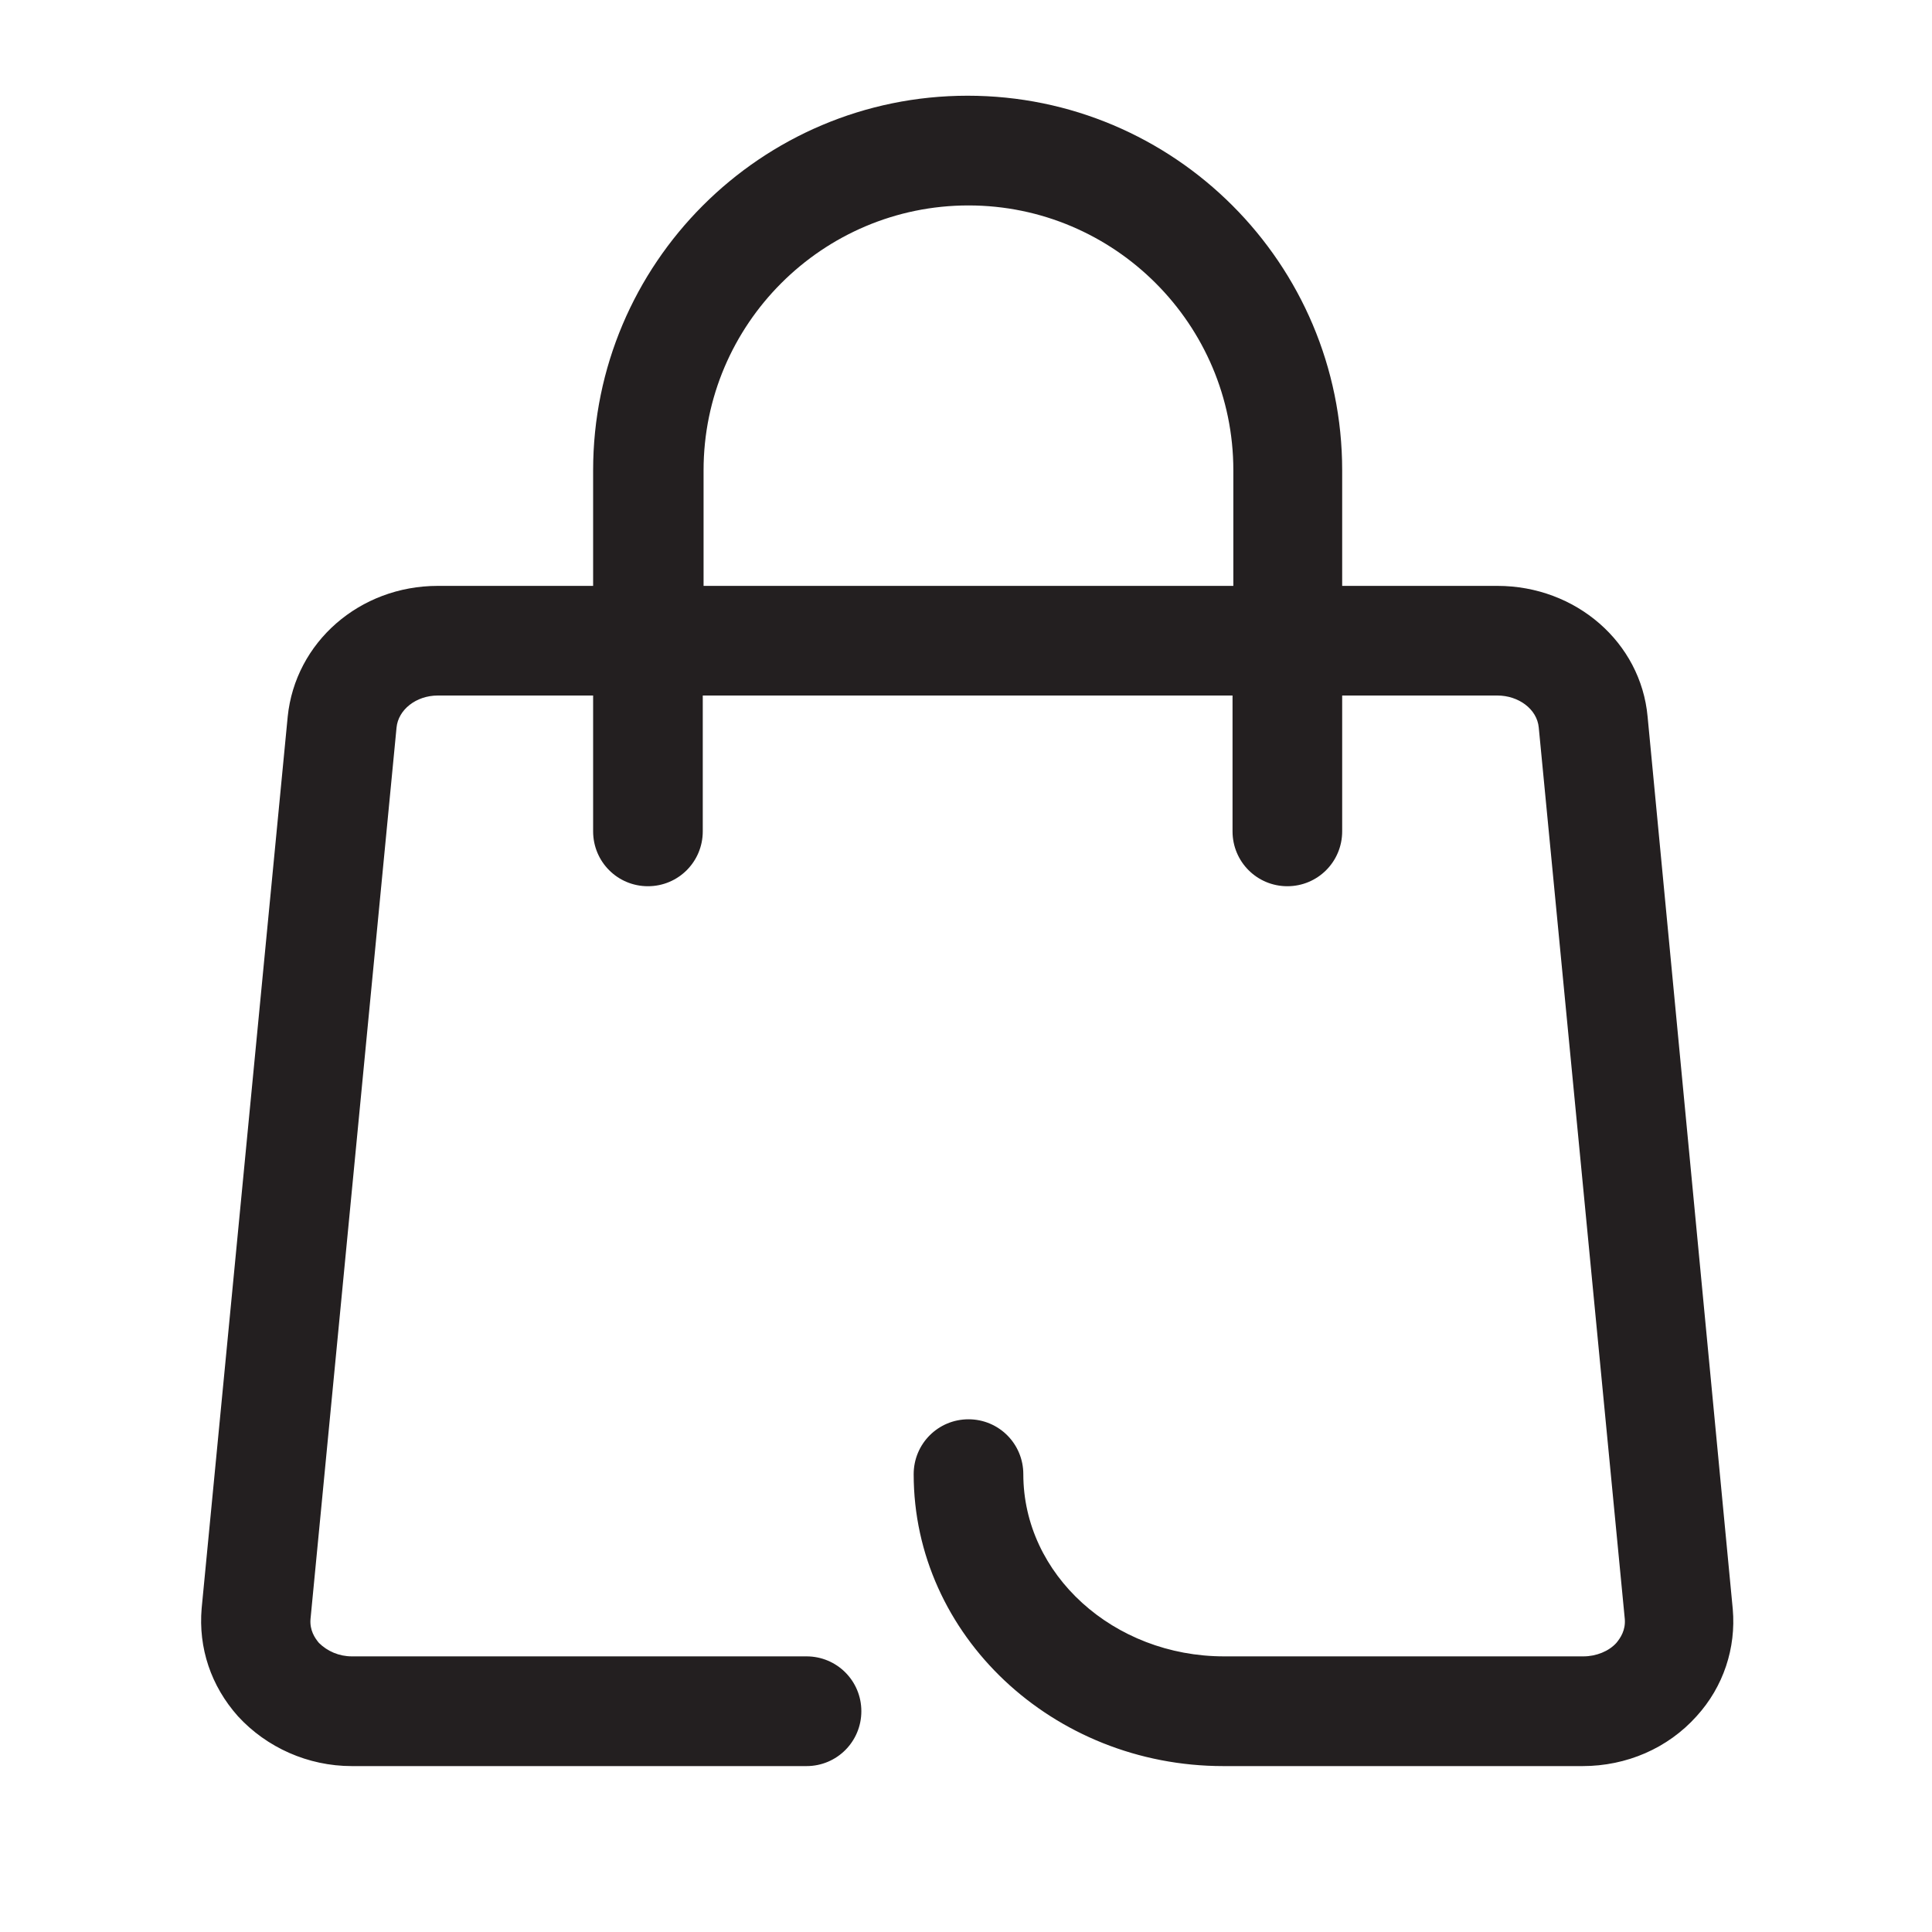
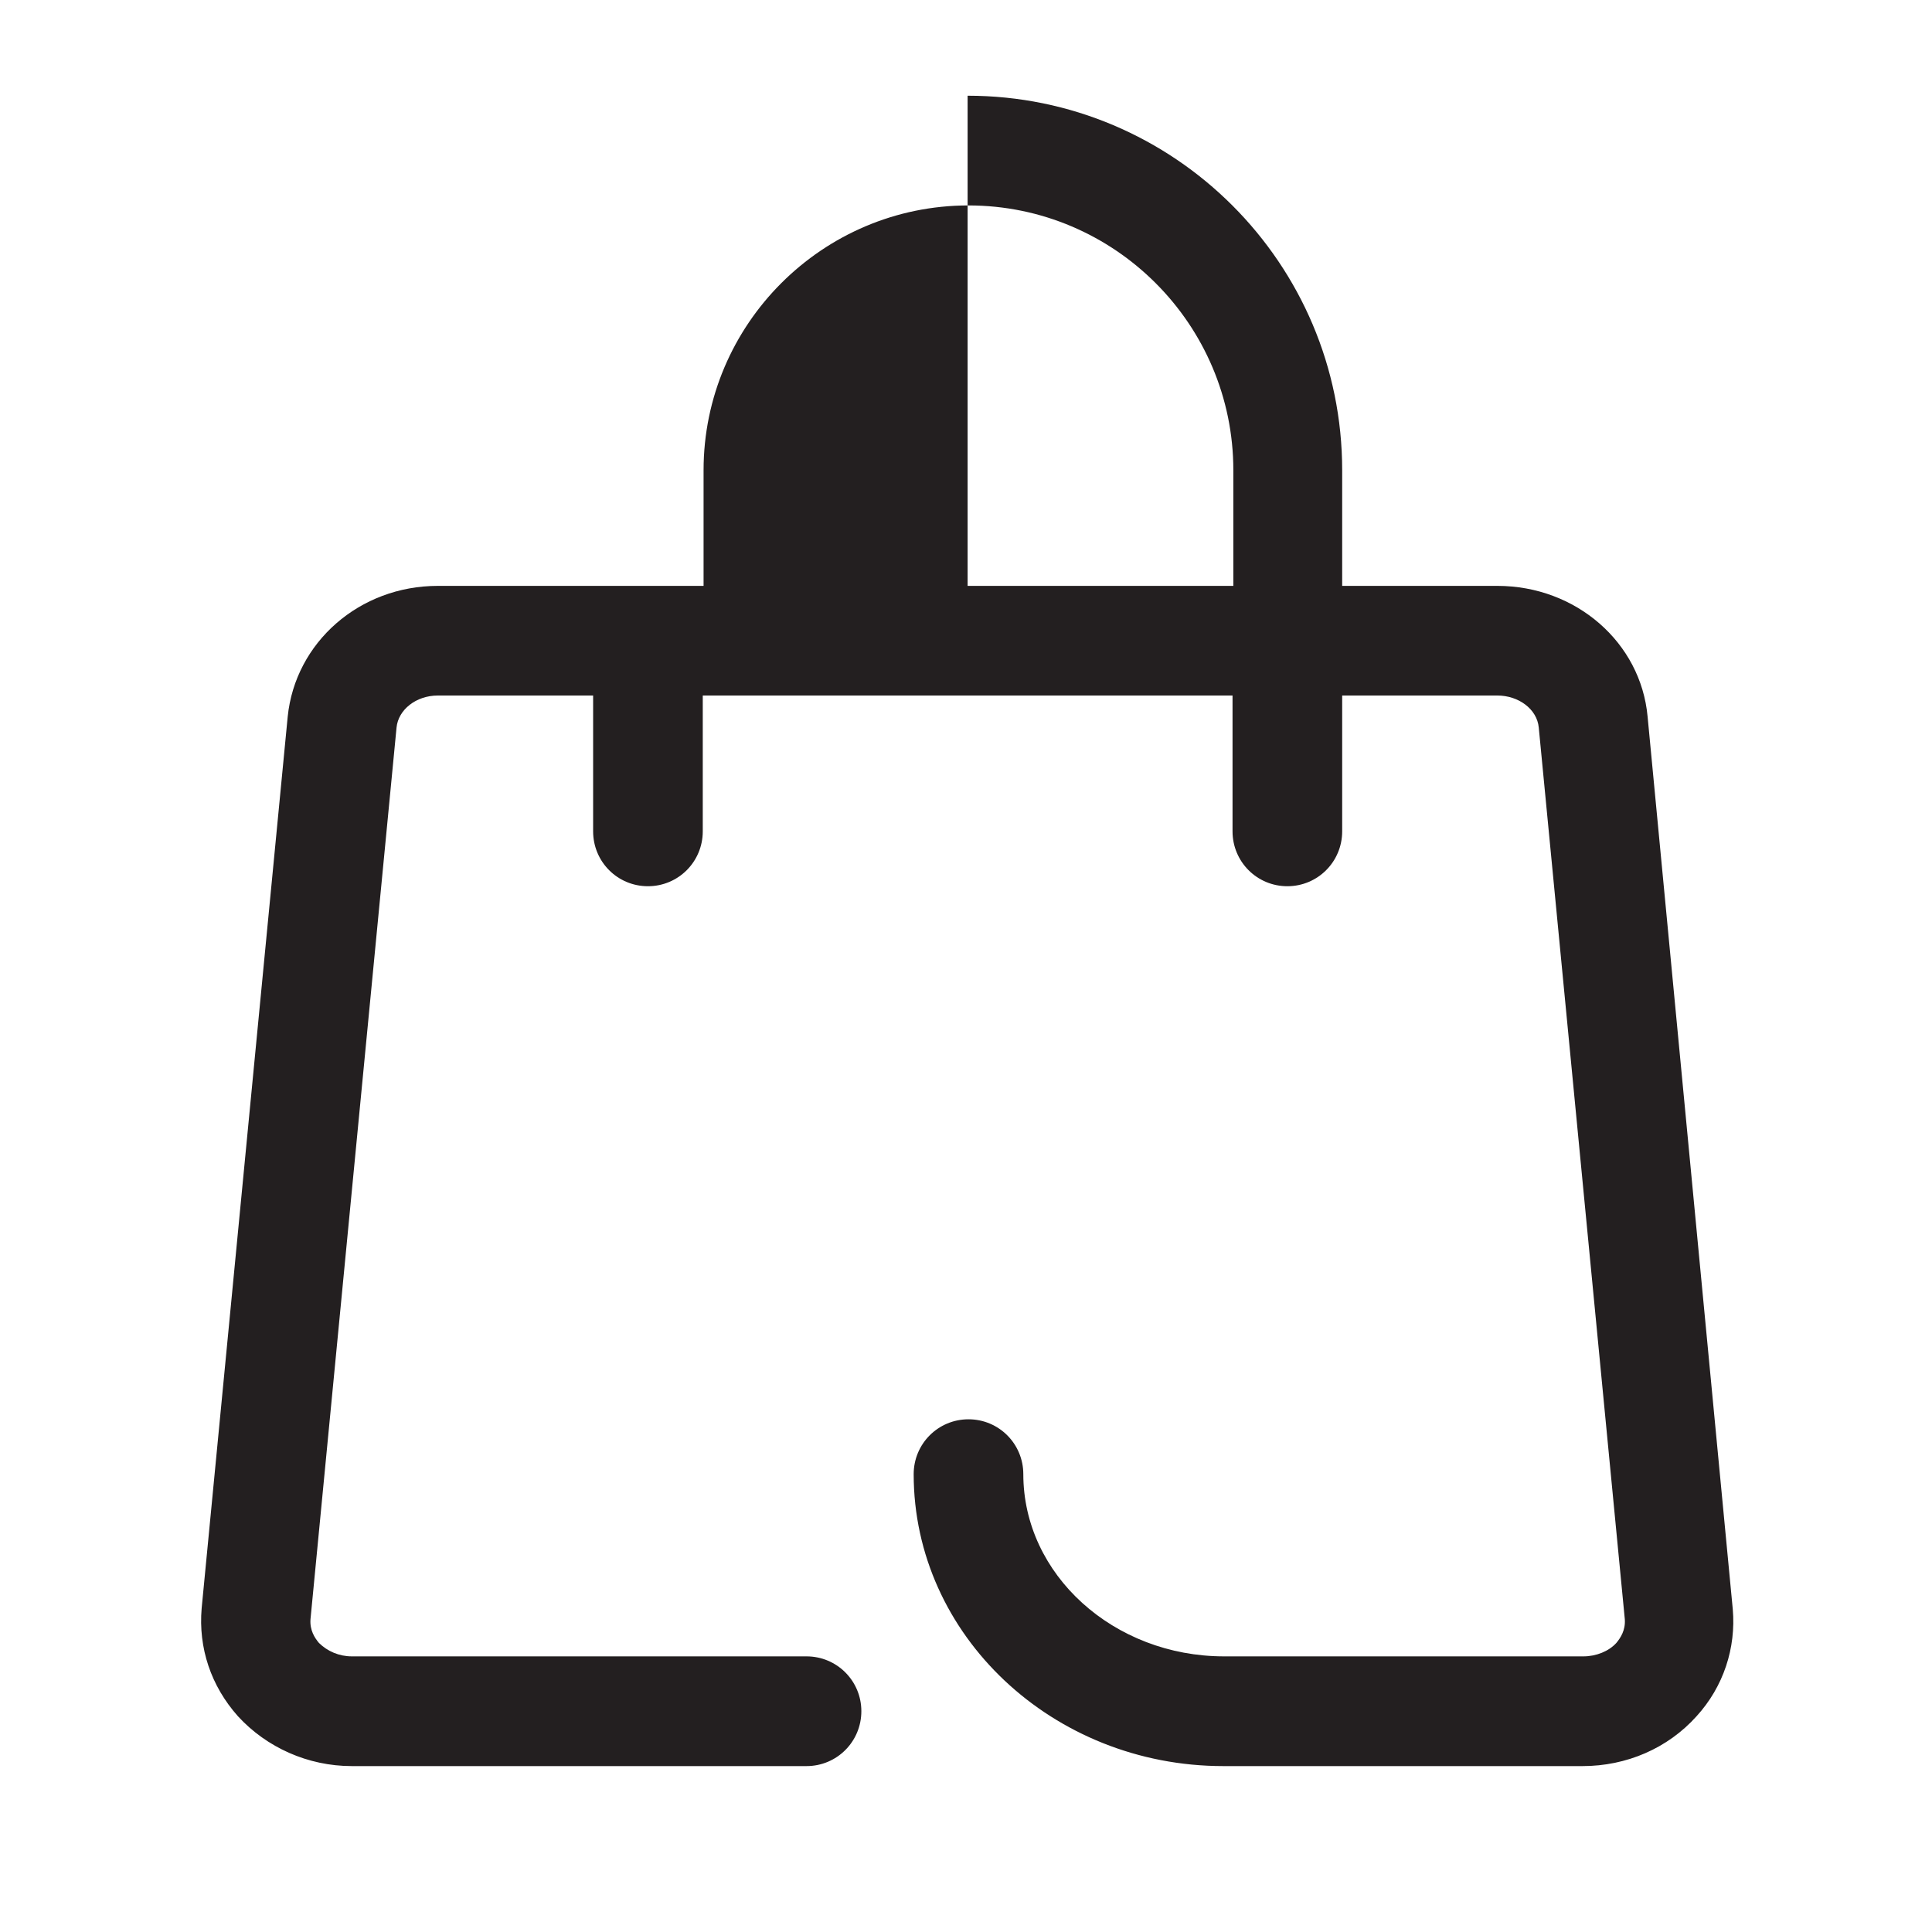
<svg xmlns="http://www.w3.org/2000/svg" width="24" height="24" viewBox="0 0 24 24" fill="none">
  <g id="Shopping Bag">
-     <path id="Vector" d="M20.467 8.902C20.383 7.98 19.576 7.278 18.601 7.278H16.673V5.842C16.673 3.275 14.588 1.189 12.02 1.189C9.453 1.189 7.368 3.275 7.368 5.842V7.278H5.439C4.465 7.278 3.668 7.98 3.574 8.902L2.505 19.979C2.463 20.471 2.62 20.943 2.956 21.32C3.312 21.708 3.826 21.939 4.37 21.939H10.019C10.396 21.939 10.7 21.635 10.7 21.257C10.7 20.88 10.396 20.576 10.019 20.576H4.37C4.213 20.576 4.067 20.513 3.962 20.409C3.909 20.346 3.847 20.251 3.857 20.115L4.926 9.038C4.947 8.818 5.167 8.64 5.439 8.64H7.368V10.327C7.368 10.705 7.671 11.009 8.049 11.009C8.426 11.009 8.73 10.705 8.73 10.327V8.64H15.311V10.327C15.311 10.705 15.615 11.009 15.992 11.009C16.369 11.009 16.673 10.705 16.673 10.327V8.64H18.601C18.863 8.64 19.094 8.808 19.115 9.038L20.184 20.115C20.194 20.251 20.131 20.346 20.079 20.409C19.985 20.513 19.828 20.576 19.67 20.576H15.206C13.833 20.576 12.712 19.56 12.712 18.313C12.712 17.935 12.408 17.631 12.031 17.631C11.654 17.631 11.35 17.935 11.35 18.313C11.35 20.314 13.079 21.939 15.196 21.939H19.66C20.205 21.939 20.718 21.718 21.075 21.32C21.41 20.953 21.567 20.471 21.525 19.989L20.467 8.902ZM8.74 7.278V5.842C8.74 4.029 10.218 2.552 12.031 2.552C13.844 2.552 15.321 4.029 15.321 5.842V7.278H8.74Z" fill="#231F20" />
+     <path id="Vector" d="M20.467 8.902C20.383 7.98 19.576 7.278 18.601 7.278H16.673V5.842C16.673 3.275 14.588 1.189 12.02 1.189V7.278H5.439C4.465 7.278 3.668 7.98 3.574 8.902L2.505 19.979C2.463 20.471 2.62 20.943 2.956 21.32C3.312 21.708 3.826 21.939 4.37 21.939H10.019C10.396 21.939 10.7 21.635 10.7 21.257C10.7 20.88 10.396 20.576 10.019 20.576H4.37C4.213 20.576 4.067 20.513 3.962 20.409C3.909 20.346 3.847 20.251 3.857 20.115L4.926 9.038C4.947 8.818 5.167 8.64 5.439 8.64H7.368V10.327C7.368 10.705 7.671 11.009 8.049 11.009C8.426 11.009 8.73 10.705 8.73 10.327V8.64H15.311V10.327C15.311 10.705 15.615 11.009 15.992 11.009C16.369 11.009 16.673 10.705 16.673 10.327V8.64H18.601C18.863 8.64 19.094 8.808 19.115 9.038L20.184 20.115C20.194 20.251 20.131 20.346 20.079 20.409C19.985 20.513 19.828 20.576 19.67 20.576H15.206C13.833 20.576 12.712 19.56 12.712 18.313C12.712 17.935 12.408 17.631 12.031 17.631C11.654 17.631 11.35 17.935 11.35 18.313C11.35 20.314 13.079 21.939 15.196 21.939H19.66C20.205 21.939 20.718 21.718 21.075 21.32C21.41 20.953 21.567 20.471 21.525 19.989L20.467 8.902ZM8.74 7.278V5.842C8.74 4.029 10.218 2.552 12.031 2.552C13.844 2.552 15.321 4.029 15.321 5.842V7.278H8.74Z" fill="#231F20" />
  </g>
</svg>